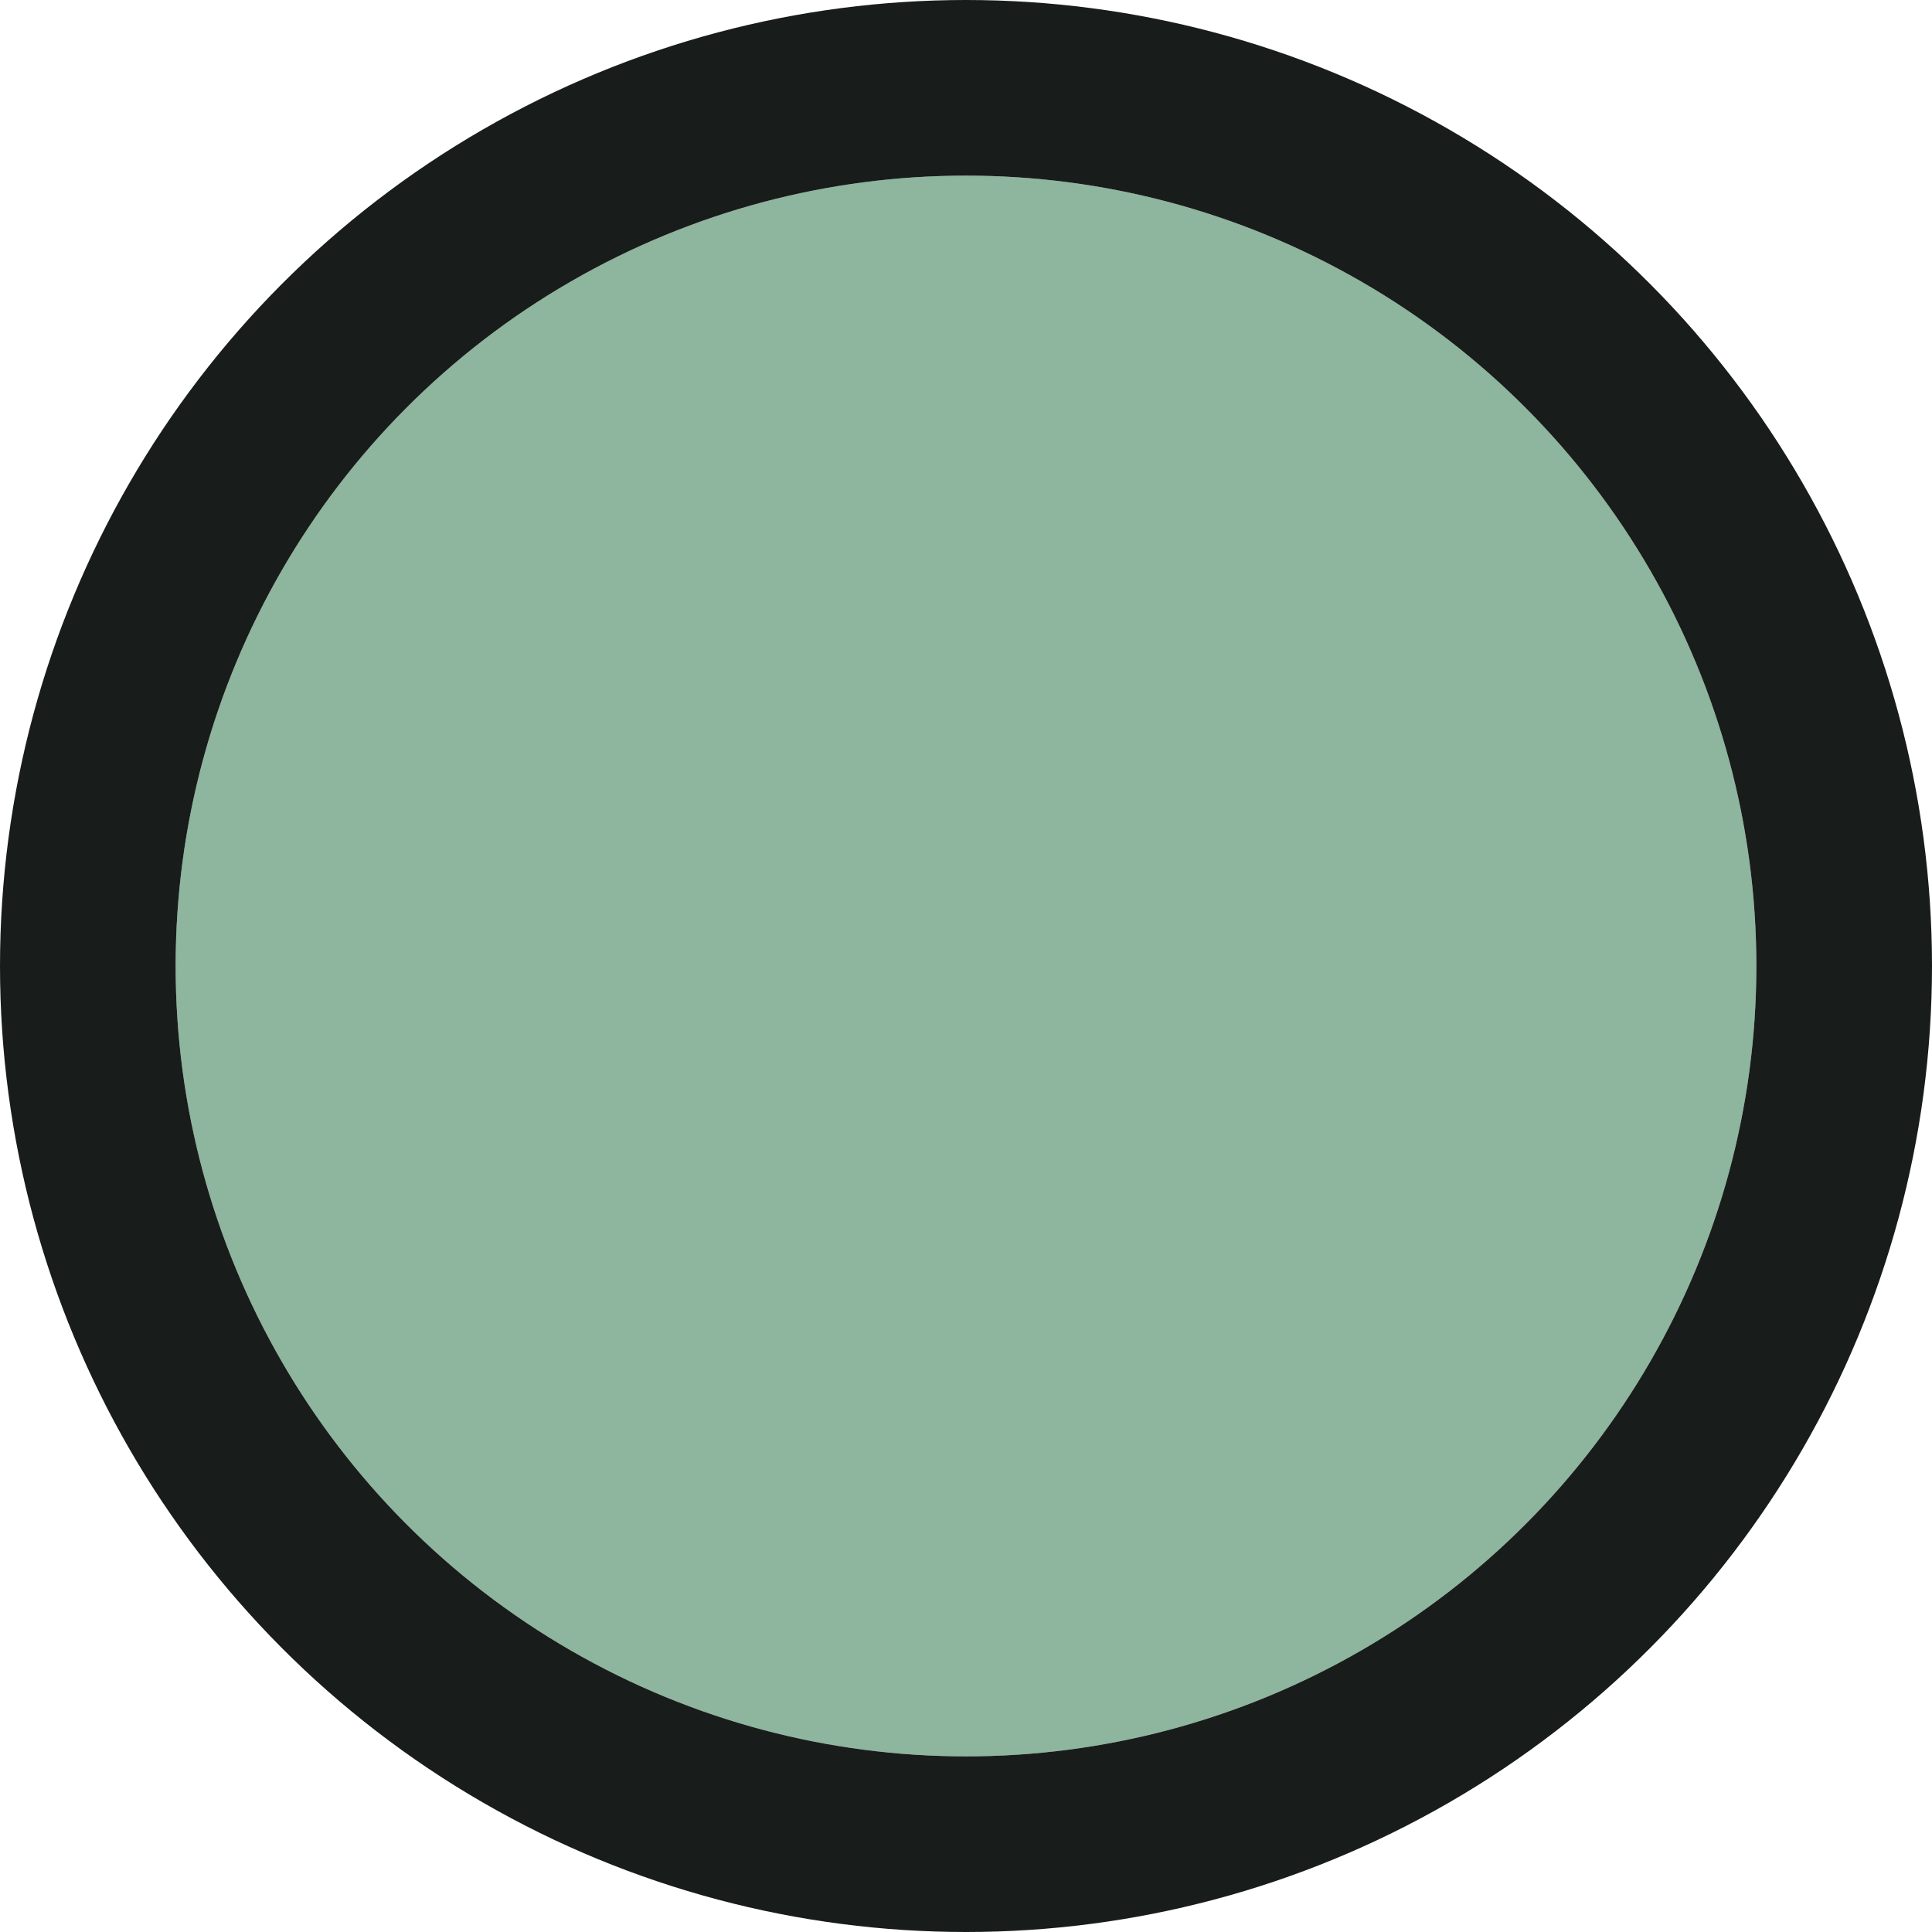
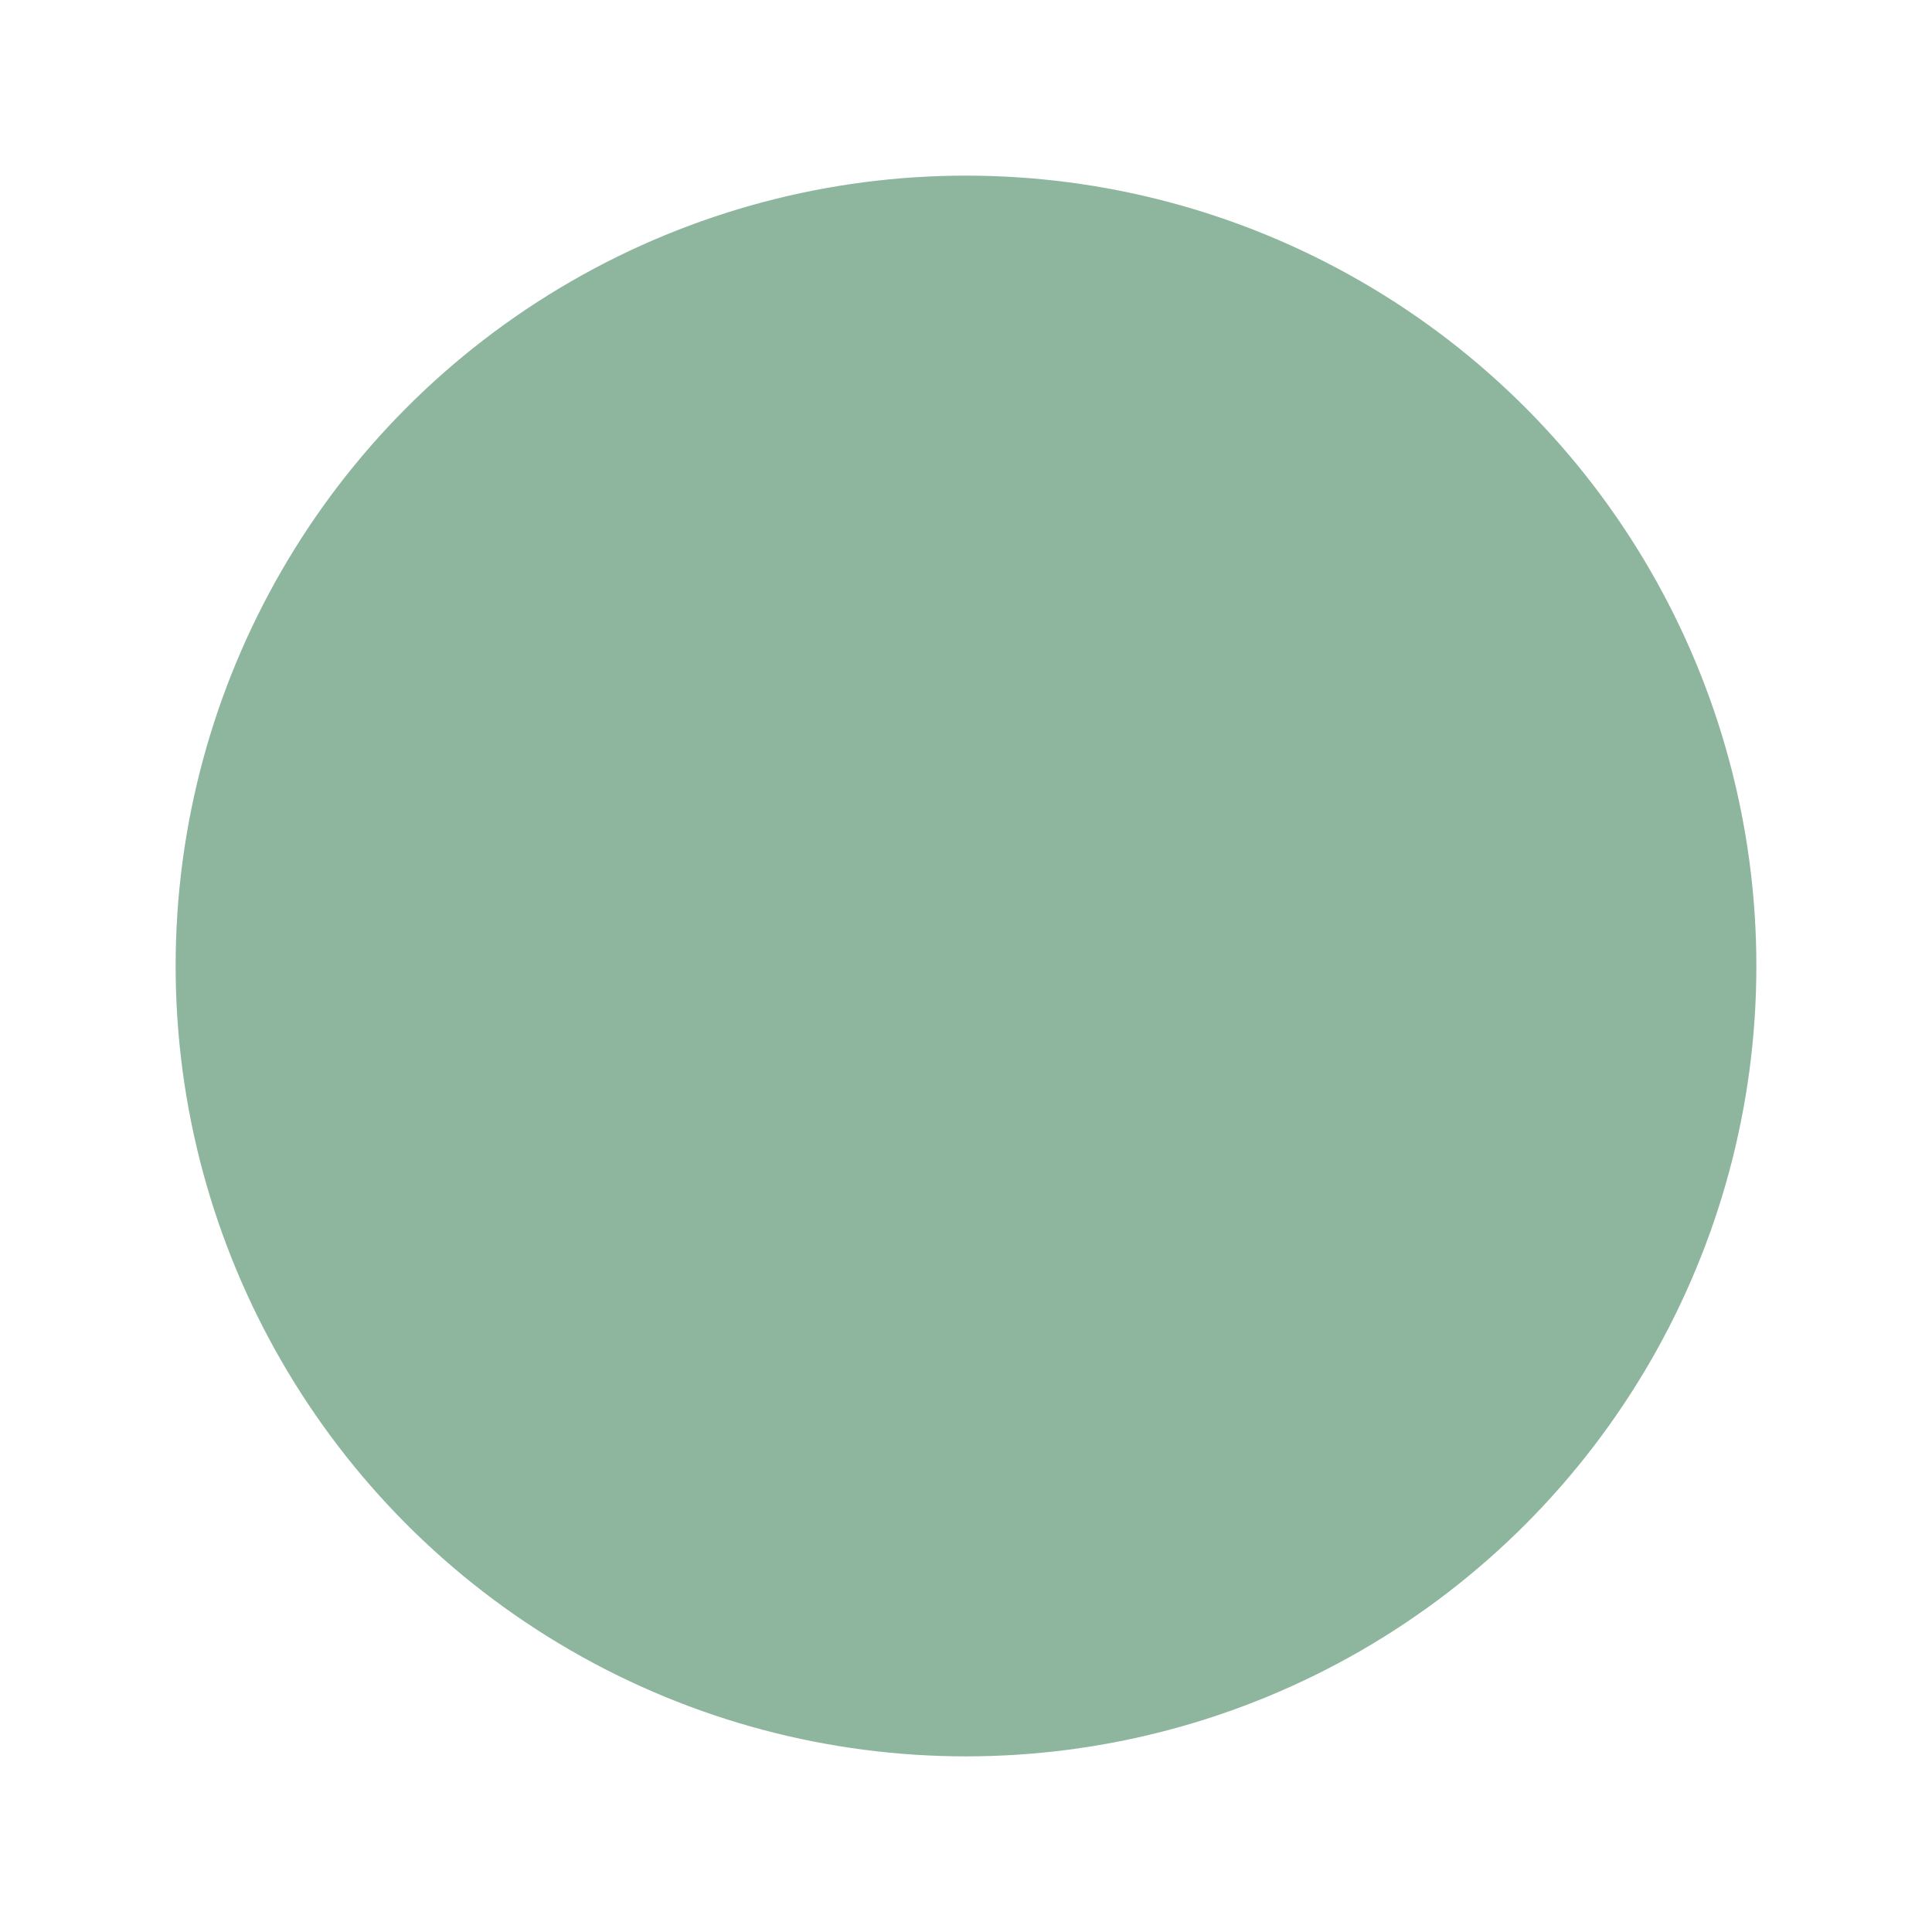
<svg xmlns="http://www.w3.org/2000/svg" width="22" height="22" viewBox="0 0 22 22">
  <g id="Ellipse_75" data-name="Ellipse 75" transform="translate(2 2)" fill="#8eb59e" stroke="#181d1b" stroke-width="2">
    <circle cx="9" cy="9" r="9" stroke="none" />
-     <circle cx="9" cy="9" r="10" fill="none" />
  </g>
</svg>